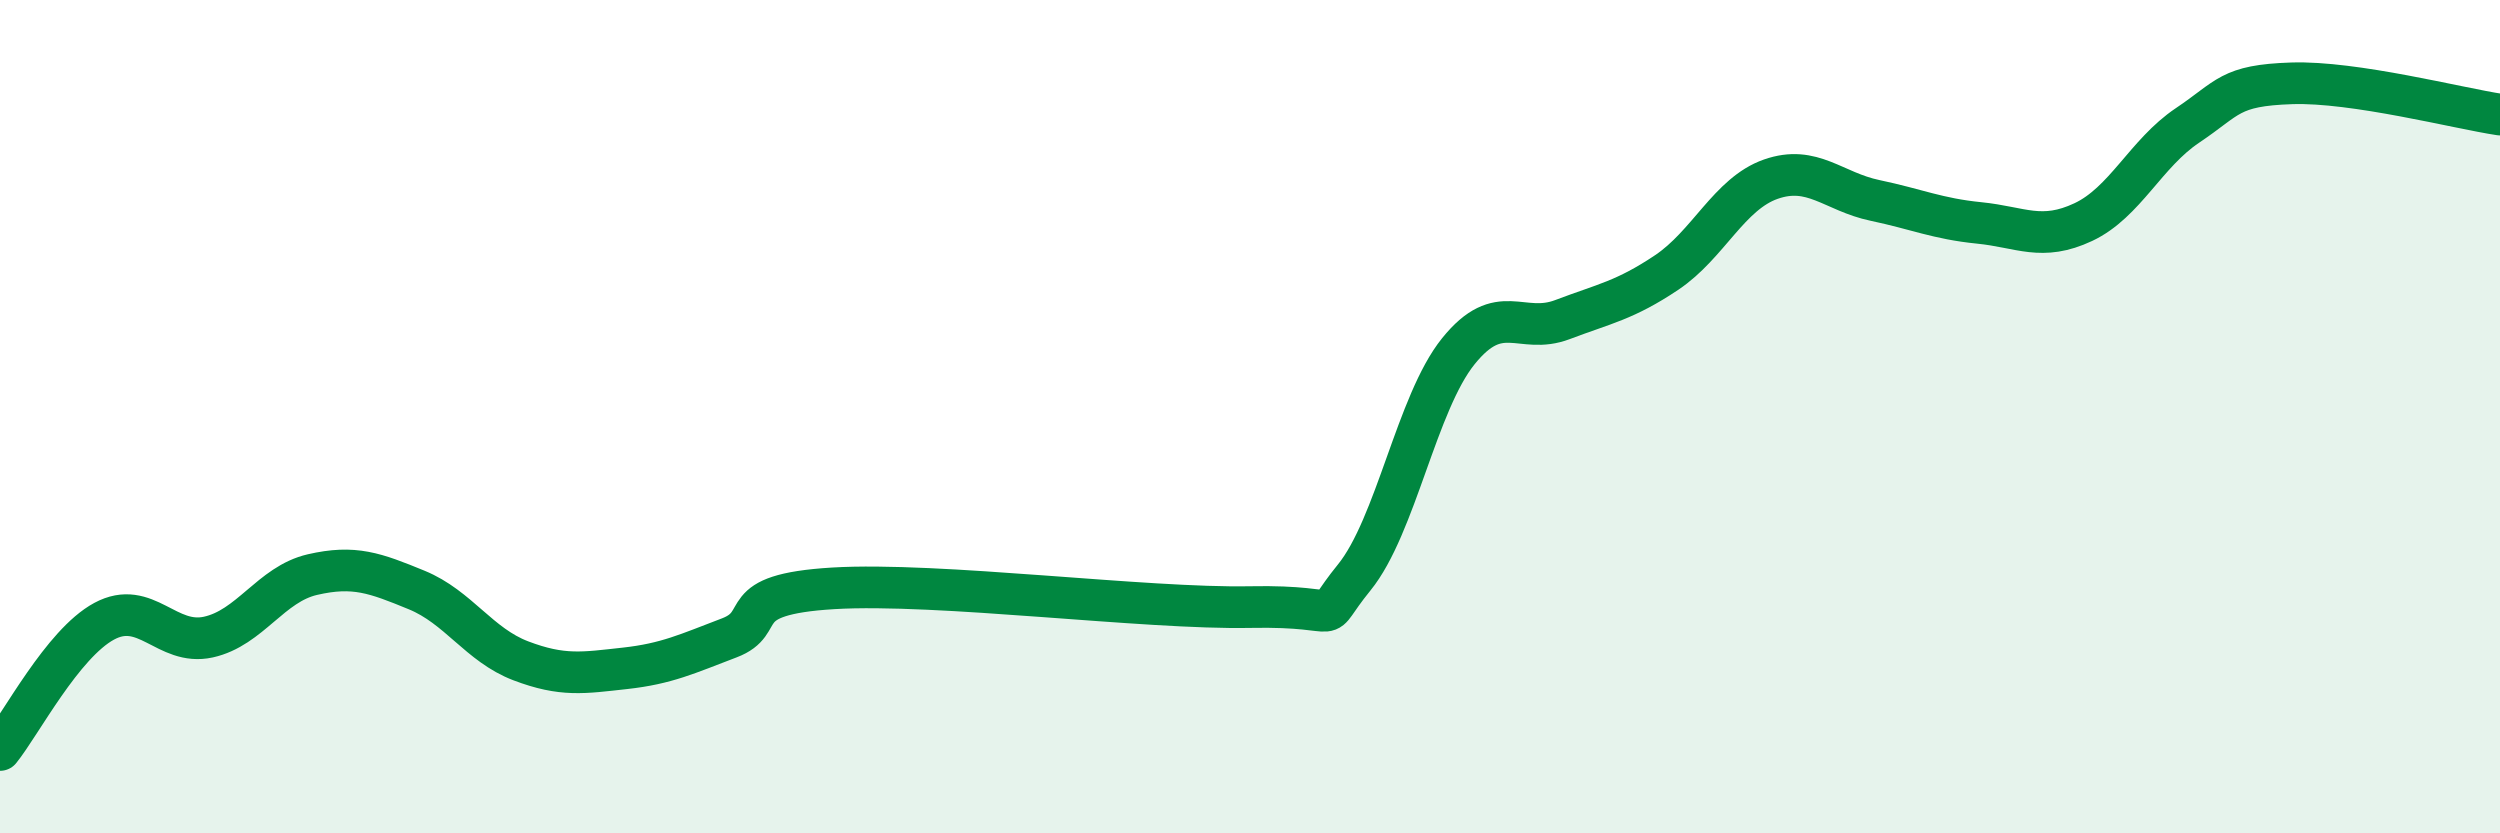
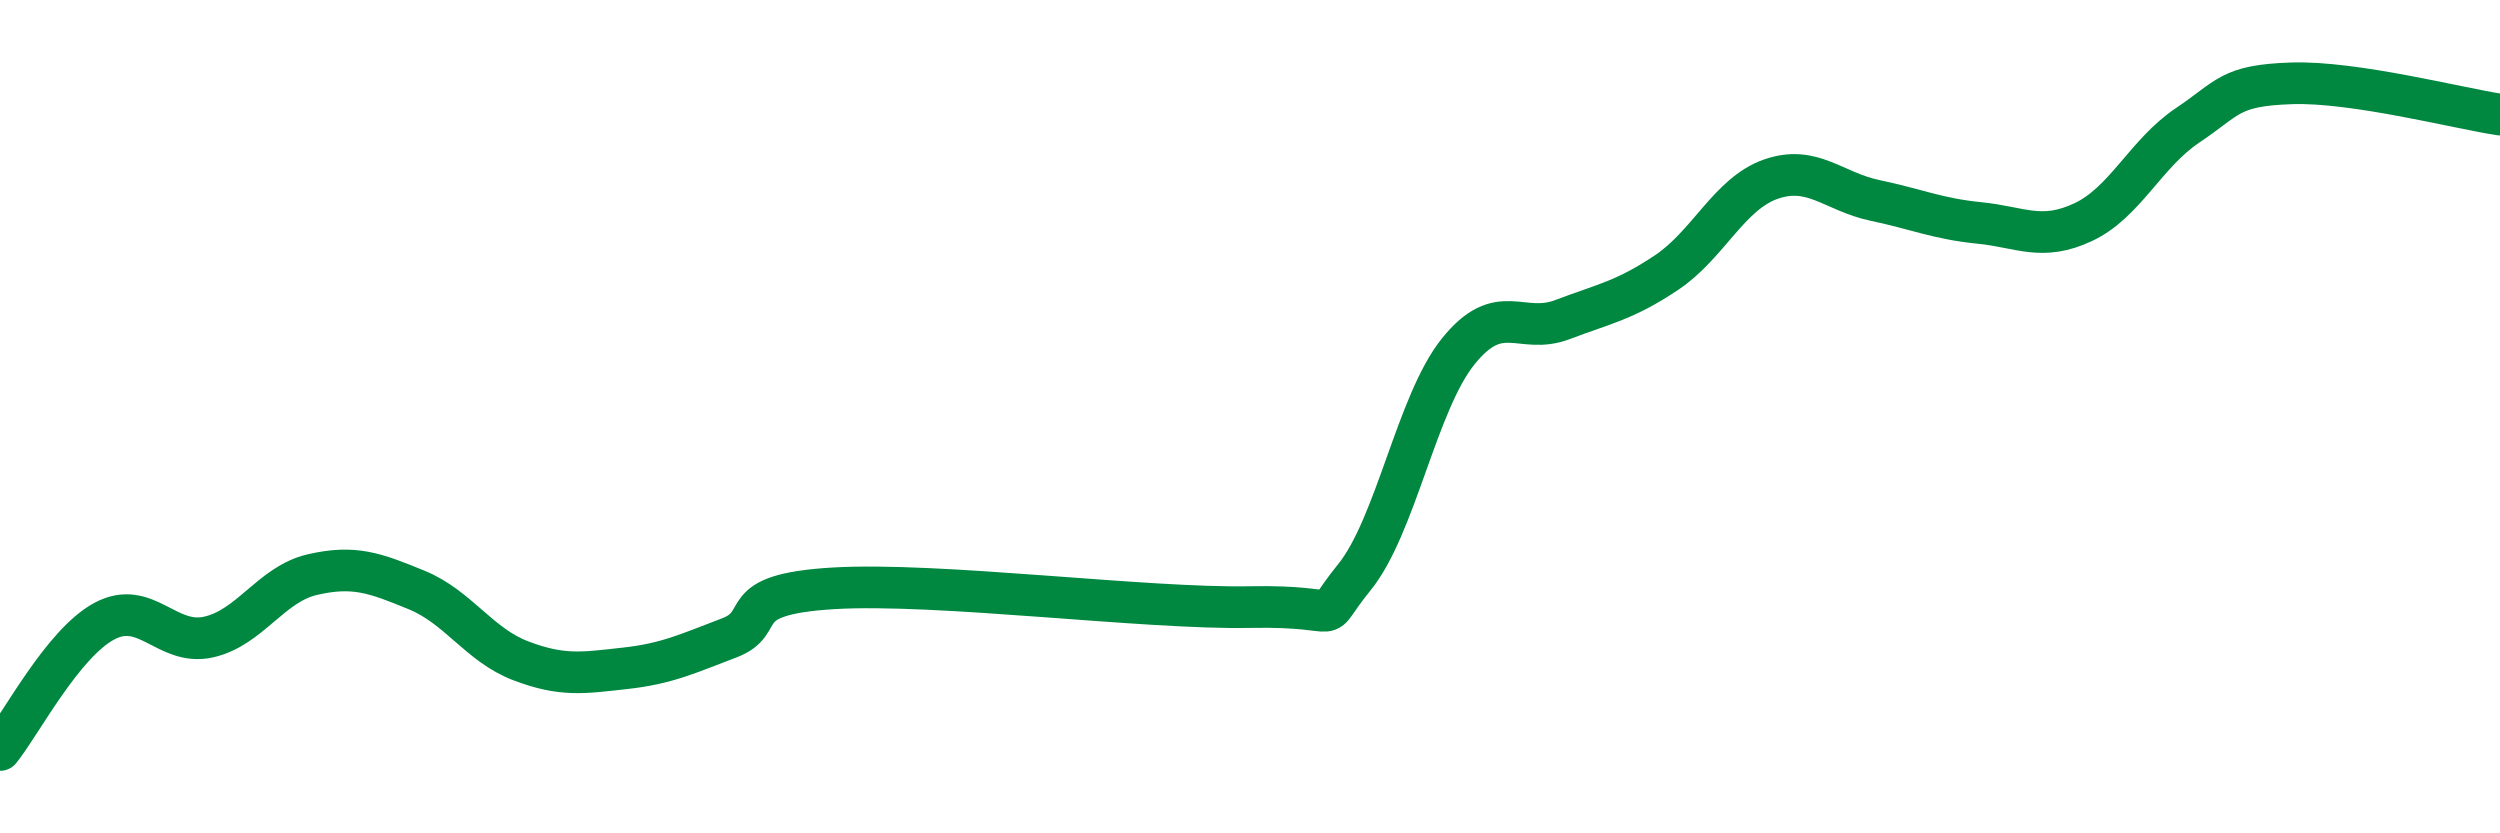
<svg xmlns="http://www.w3.org/2000/svg" width="60" height="20" viewBox="0 0 60 20">
-   <path d="M 0,18 C 0.5,17.38 1.5,15.45 2.5,14.91 C 3.5,14.37 4,15.51 5,15.29 C 6,15.07 6.5,14.02 7.5,13.79 C 8.5,13.56 9,13.75 10,14.16 C 11,14.57 11.5,15.48 12.5,15.86 C 13.5,16.24 14,16.15 15,16.04 C 16,15.93 16.5,15.69 17.5,15.31 C 18.5,14.93 17.5,14.27 20,14.12 C 22.5,13.97 27.5,14.62 30,14.57 C 32.5,14.52 31.5,15.09 32.5,13.86 C 33.5,12.63 34,9.67 35,8.43 C 36,7.19 36.5,8.05 37.5,7.67 C 38.5,7.29 39,7.21 40,6.54 C 41,5.87 41.5,4.65 42.5,4.3 C 43.5,3.95 44,4.6 45,4.81 C 46,5.02 46.5,5.25 47.5,5.35 C 48.5,5.45 49,5.8 50,5.33 C 51,4.86 51.5,3.68 52.5,3.01 C 53.5,2.34 53.5,2.05 55,2 C 56.5,1.95 59,2.6 60,2.75L60 20L0 20Z" fill="#008740" opacity="0.1" stroke-linecap="round" stroke-linejoin="round" />
  <path d="M 0,18 C 0.5,17.38 1.5,15.45 2.5,14.91 C 3.5,14.37 4,15.51 5,15.29 C 6,15.07 6.5,14.02 7.5,13.79 C 8.5,13.56 9,13.75 10,14.16 C 11,14.57 11.5,15.48 12.5,15.86 C 13.5,16.24 14,16.15 15,16.04 C 16,15.93 16.5,15.69 17.5,15.31 C 18.5,14.93 17.5,14.27 20,14.12 C 22.5,13.97 27.5,14.62 30,14.57 C 32.5,14.52 31.5,15.09 32.5,13.86 C 33.5,12.63 34,9.67 35,8.43 C 36,7.19 36.5,8.05 37.5,7.67 C 38.5,7.29 39,7.21 40,6.54 C 41,5.87 41.5,4.65 42.5,4.3 C 43.5,3.95 44,4.6 45,4.81 C 46,5.02 46.5,5.25 47.5,5.35 C 48.5,5.45 49,5.8 50,5.33 C 51,4.86 51.5,3.68 52.5,3.01 C 53.5,2.34 53.5,2.05 55,2 C 56.5,1.95 59,2.6 60,2.75" stroke="#008740" stroke-width="1" fill="none" stroke-linecap="round" stroke-linejoin="round" />
</svg>